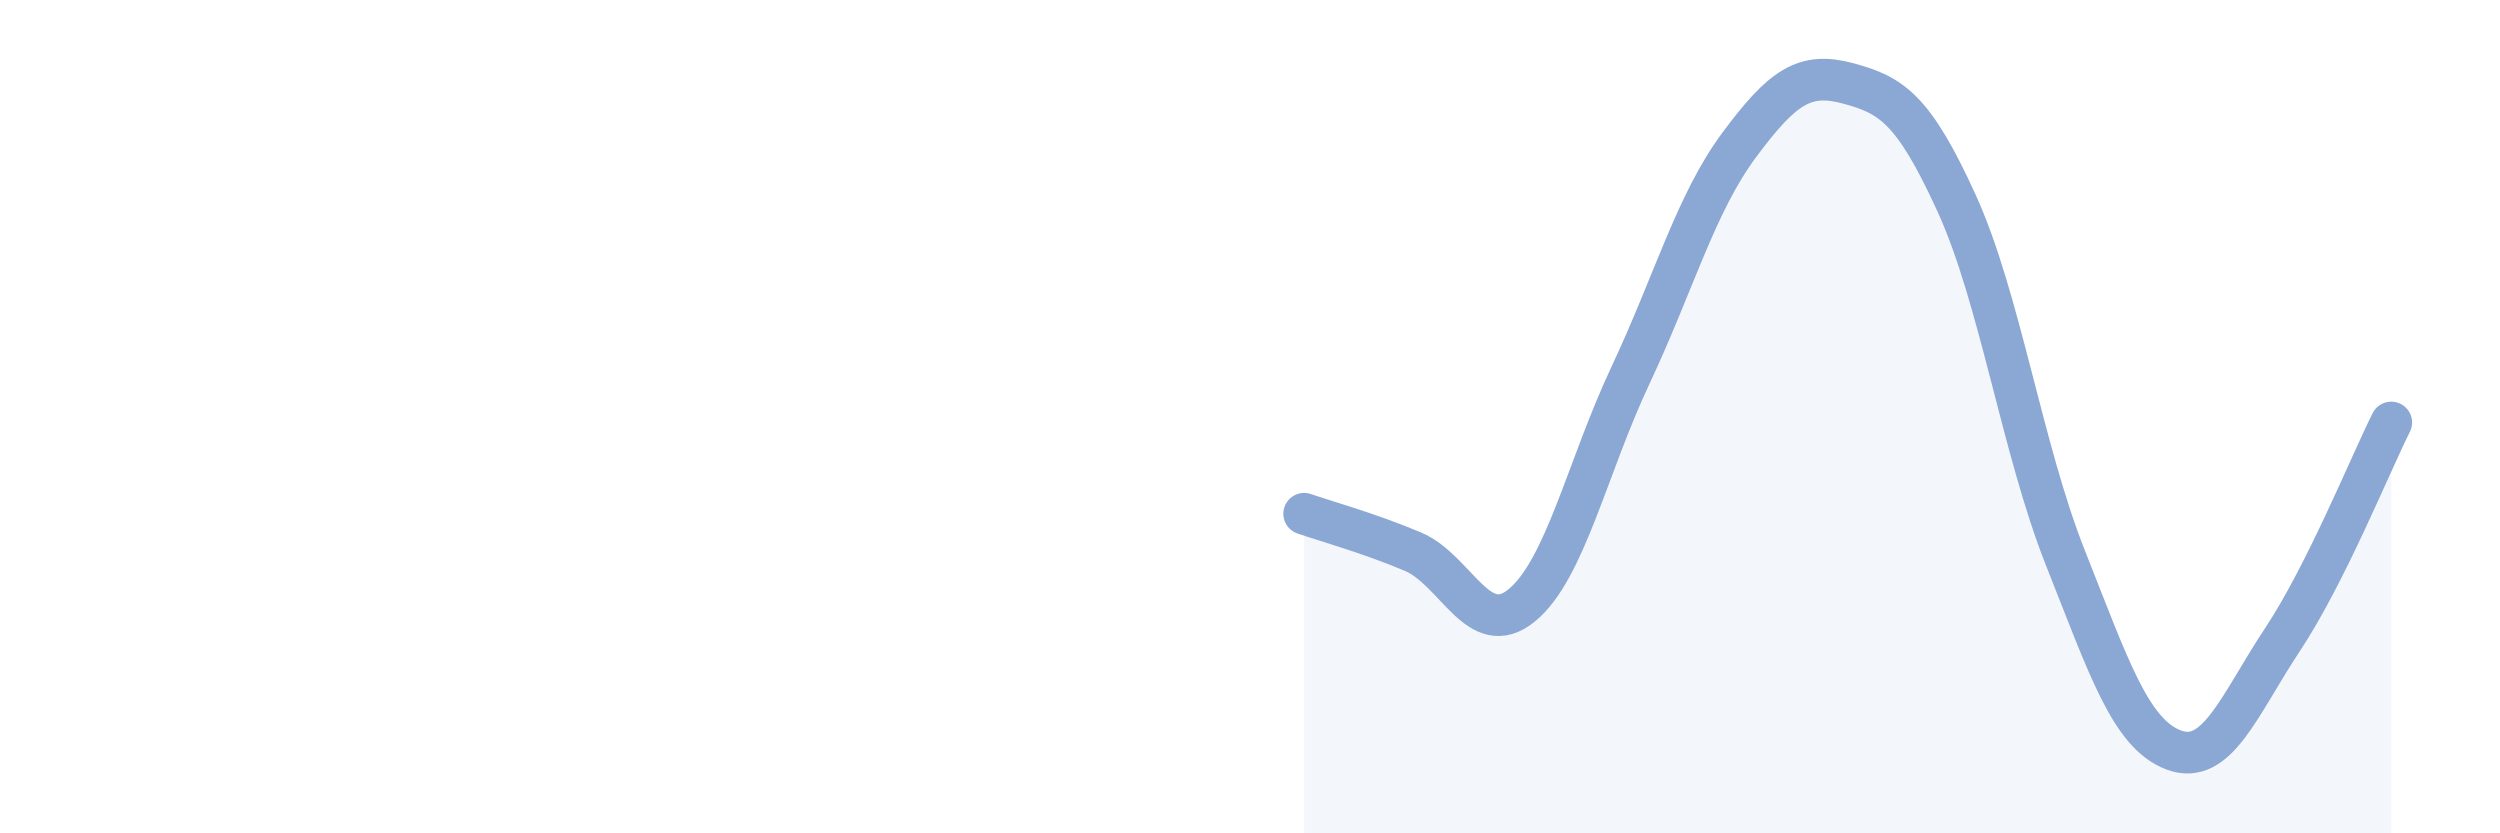
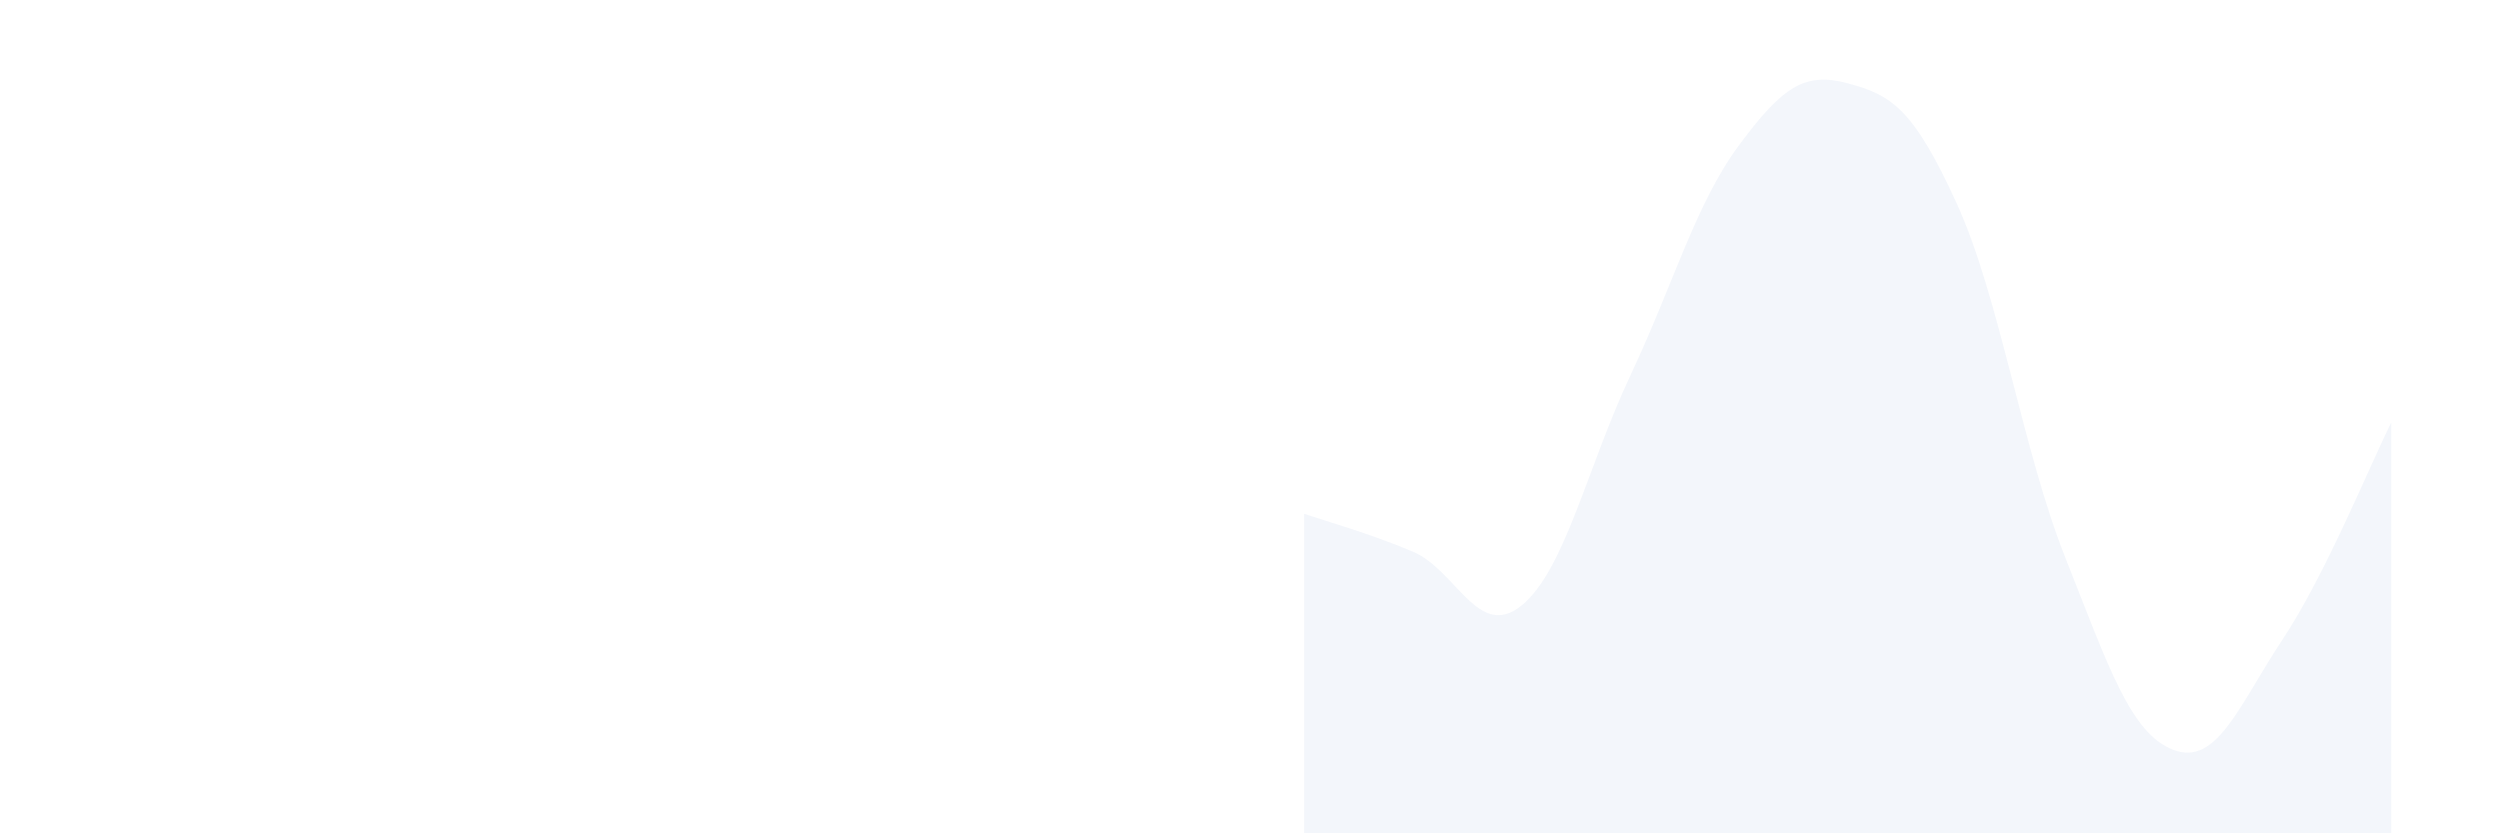
<svg xmlns="http://www.w3.org/2000/svg" width="60" height="20" viewBox="0 0 60 20">
  <path d="M 31.3,12.33 C 31.82,12.51 32.87,12.8 33.91,13.24 C 34.95,13.68 35.48,15.38 36.52,14.53 C 37.56,13.68 38.09,11.22 39.13,9.01 C 40.17,6.8 40.7,4.88 41.74,3.48 C 42.78,2.08 43.31,1.72 44.35,2 C 45.39,2.28 45.92,2.6 46.96,4.88 C 48,7.16 48.53,10.77 49.57,13.39 C 50.61,16.01 51.13,17.61 52.17,18 C 53.21,18.39 53.74,16.92 54.78,15.35 C 55.82,13.78 56.87,11.18 57.39,10.14L57.39 20L31.3 20Z" fill="#8ba7d3" opacity="0.1" stroke-linecap="round" stroke-linejoin="round" />
-   <path d="M 31.3,12.33 C 31.82,12.51 32.87,12.8 33.91,13.24 C 34.95,13.68 35.48,15.38 36.52,14.53 C 37.56,13.68 38.09,11.22 39.13,9.01 C 40.17,6.8 40.7,4.88 41.74,3.48 C 42.78,2.08 43.31,1.72 44.35,2 C 45.39,2.28 45.92,2.6 46.96,4.88 C 48,7.16 48.53,10.77 49.57,13.39 C 50.61,16.01 51.13,17.61 52.17,18 C 53.21,18.39 53.74,16.92 54.78,15.35 C 55.82,13.78 56.87,11.18 57.39,10.14" stroke="#8ba7d3" stroke-width="1" fill="none" stroke-linecap="round" stroke-linejoin="round" />
</svg>